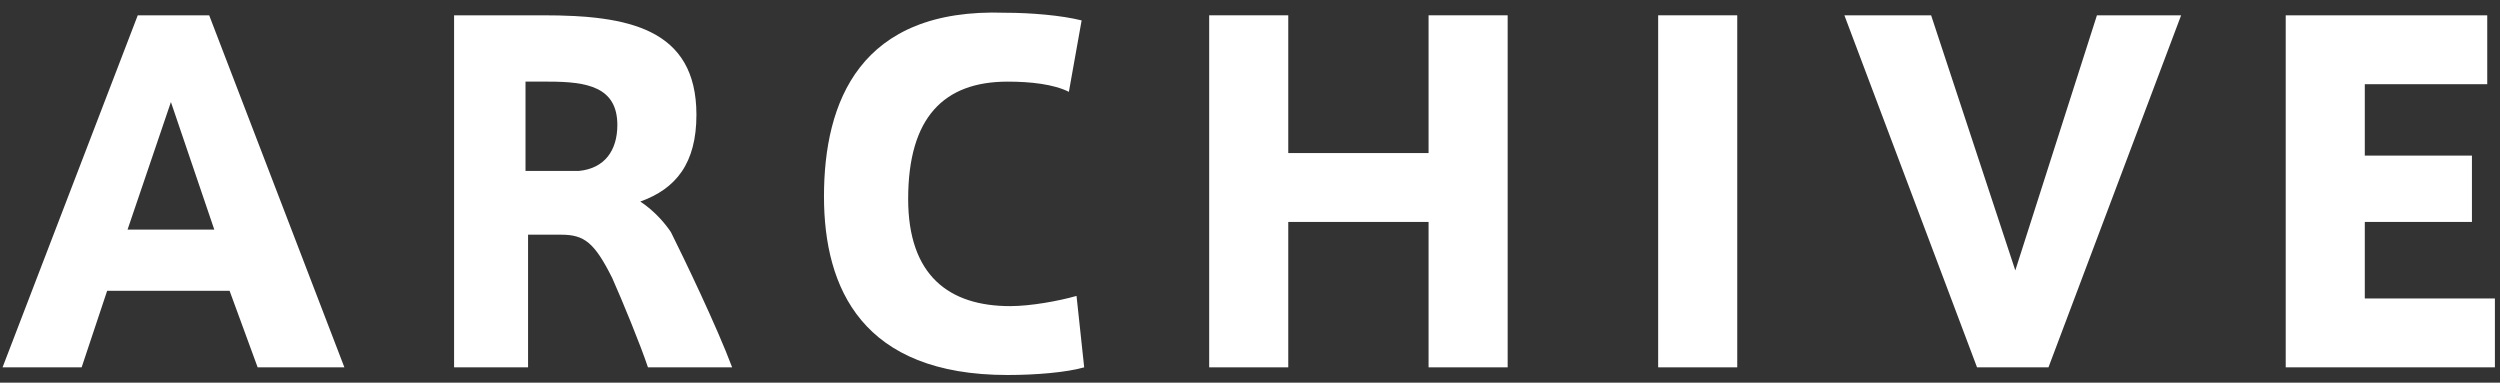
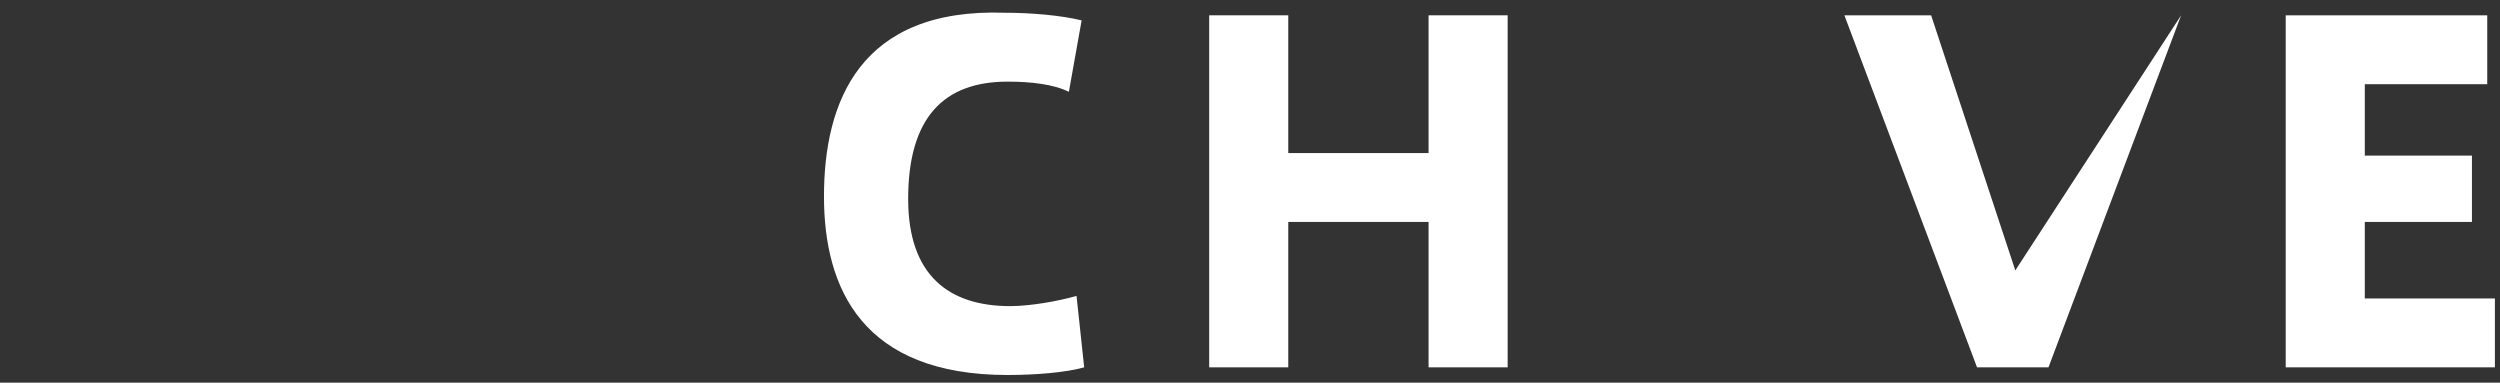
<svg xmlns="http://www.w3.org/2000/svg" version="1.1" id="レイヤー_1" x="0px" y="0px" viewBox="0 0 98 15" style="enable-background:new 0 0 98 15;" xml:space="preserve" width="98" height="15">
  <rect x="0" y="0" width="98" height="15" fill="#333333" stroke="none" />
  <style type="text/css">
	.st0{fill:#FFFFFF;}
</style>
  <g>
-     <path class="st0" d="M0.1,14.4h3.1l1-3h4.8l1.1,3h3.4L8.2,0.6H5.4L0.1,14.4z M5,9l1.7-5l1.7,5H5z" />
-     <path class="st0" d="M25.4,14.4h3.3c-0.6-1.6-1.9-4.3-2.4-5.3c-0.2-0.3-0.6-0.8-1.2-1.2c1.4-0.5,2.2-1.5,2.2-3.4   c0-3.4-2.7-3.9-6-3.9h-3.5v13.8h2.9V9.2H22c0.9,0,1.3,0.3,2,1.7C24.4,11.8,25.1,13.5,25.4,14.4z M22.7,6.7h-2.1V3.2h0.9   c1.5,0,2.7,0.2,2.7,1.7C24.2,5.9,23.7,6.6,22.7,6.7z" />
    <path class="st0" d="M32.3,7.7c0,3.6,1.5,7,7.2,7c1.1,0,2.3-0.1,3-0.3l-0.3-2.8c-0.7,0.2-1.8,0.4-2.6,0.4c-2.4,0-4-1.2-4-4.2   c0-3.2,1.4-4.6,3.9-4.6c0.9,0,1.8,0.1,2.4,0.4l0.5-2.8c-0.8-0.2-2-0.3-3-0.3C33.7,0.3,32.3,4,32.3,7.7L32.3,7.7z" />
    <path class="st0" d="M50.4,8.7H56v5.7h3.1V0.6H56V6h-5.5V0.6h-3.1v13.8h3.1V8.7z" />
-     <path class="st0" d="M68.1,0.6H65v13.8h3.1V0.6z" />
-     <path class="st0" d="M79,10.6l-3.3-10h-3.4l5.2,13.8h2.8l5.2-13.8h-3.3L79,10.6z" />
+     <path class="st0" d="M79,10.6l-3.3-10h-3.4l5.2,13.8h2.8l5.2-13.8L79,10.6z" />
    <path class="st0" d="M92.7,3.3h4.8V0.6h-7.9v13.8h8.2v-2.7h-5.1V8.7h4.2V6.1h-4.2V3.3z" />
  </g>
</svg>